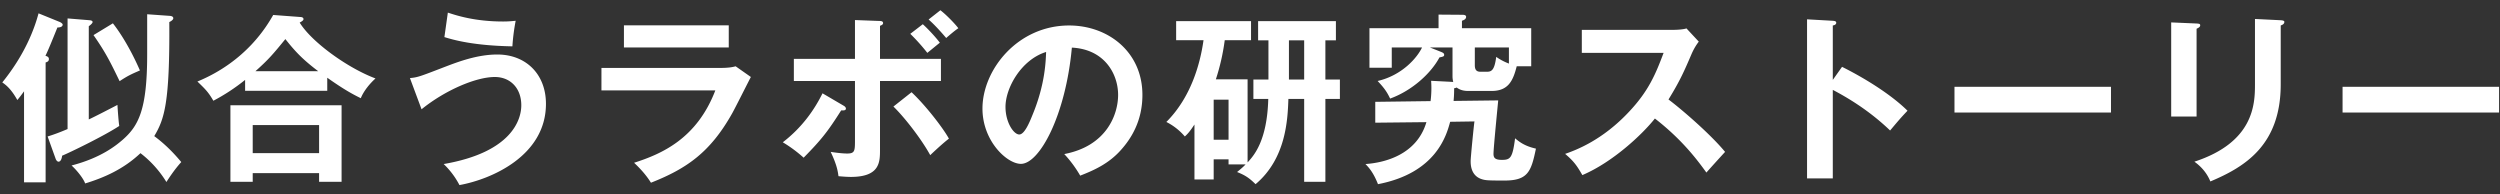
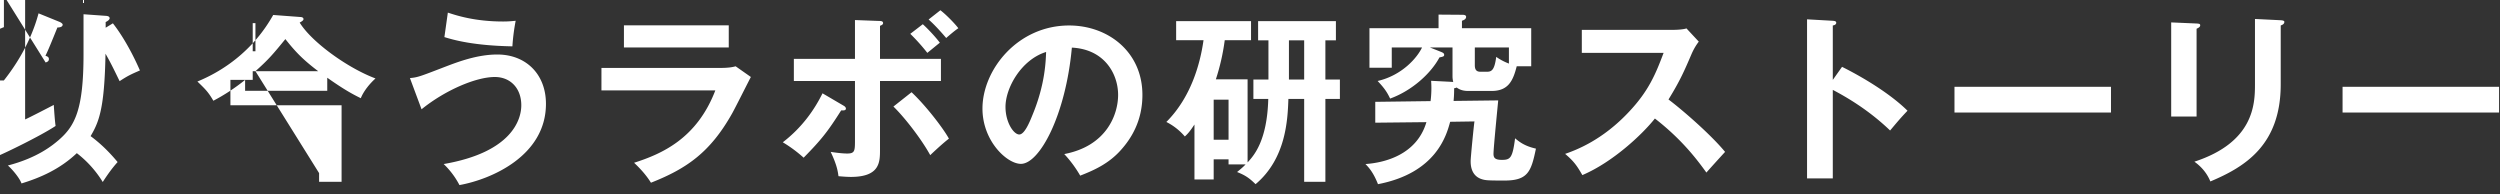
<svg xmlns="http://www.w3.org/2000/svg" width="193" height="15" fill="none">
  <rect width="100%" height="100%" fill="#333333" stroke="none" />
-   <path d="M180.846 6.7h12.082v1.988h-12.082V6.7Zm-13.23-4.97 1.96.084c.168.014.28.014.28.14 0 .14-.168.21-.28.266v6.776h-1.96V1.73Zm6.468-.266 1.988.098c.21.014.28.056.28.126 0 .182-.182.238-.28.28v4.536c0 4.676-2.73 6.37-5.432 7.504-.238-.588-.644-1.106-1.232-1.526 4.578-1.498 4.676-4.424 4.676-5.964V1.464ZM150.886 6.7h12.082v1.988h-12.082V6.7Zm-9.394-.532.714-1.008c1.96.98 3.878 2.226 5.054 3.388-.546.574-.742.812-1.344 1.526-1.708-1.638-3.444-2.618-4.424-3.136v6.832h-1.988V1.492l1.988.112c.14.014.266.028.266.154 0 .154-.182.196-.266.21v4.2ZM128.43 4.082h-6.314V2.304h7.112c.224 0 .742-.028.966-.112l.952 1.022c-.28.364-.434.686-.532.896-.588 1.372-.91 2.114-1.806 3.57 1.064.798 3.262 2.702 4.368 4.046-.49.532-1.274 1.4-1.442 1.596-.756-1.05-1.918-2.576-3.976-4.172-.966 1.218-3.234 3.36-5.6 4.368-.434-.756-.672-1.078-1.33-1.638.84-.294 2.884-1.05 4.956-3.276 1.512-1.61 2.044-2.926 2.646-4.522Zm-15.568-1.904h5.348v2.94h-1.12c-.294 1.176-.686 1.904-1.946 1.904h-1.778c-.252 0-.602-.028-.91-.266-.07.028-.084.042-.196.056 0 .574-.028.784-.042.98l3.444-.042c-.014.168-.364 3.654-.364 4.13 0 .294.112.462.644.462.658 0 .826-.14 1.022-1.666.378.322.798.616 1.61.798-.364 1.75-.602 2.464-2.422 2.464-1.344 0-1.498-.014-1.82-.126-.798-.294-.798-1.134-.798-1.386 0-.266.252-2.814.294-3.052l-1.876.028c-.28 1.022-1.064 3.948-5.572 4.816-.364-.924-.714-1.288-.966-1.554 1.47-.098 3.962-.714 4.704-3.234l-3.948.042v-1.61l4.27-.056a7.82 7.82 0 0 0 .042-1.568l1.652.084.056.014a2.024 2.024 0 0 1-.056-.406V3.662h-1.75l.882.35c.126.056.224.098.224.224 0 .112-.07.14-.364.196-.63 1.19-2.072 2.548-3.808 3.178-.238-.504-.462-.826-.966-1.358 1.89-.434 3.066-1.806 3.43-2.59h-2.338V5.23h-1.722V2.178h5.334v-1.05l1.834.014c.07 0 .294 0 .294.154 0 .182-.168.252-.322.308v.574Zm3.626 1.484h-2.632v1.372c0 .308.098.504.42.504h.532c.364 0 .574-.168.7-1.148.196.14.532.35.98.518V3.662ZM93.864 6.126h2.45v6.412c.462-.504 1.512-1.638 1.596-4.9h-1.148V6.14h1.162V3.116h-.798V1.632h6.006v1.484h-.812V6.14h1.12v1.498h-1.12v6.398h-1.638V7.638h-1.218c-.056 1.568-.168 4.592-2.534 6.58-.504-.49-.798-.686-1.428-.938.252-.21.448-.364.658-.588h-1.316V12.3h-1.148v1.554h-1.484V9.612c-.378.574-.518.714-.742.924a4.608 4.608 0 0 0-1.428-1.12c1.876-1.876 2.604-4.424 2.87-6.314h-2.114v-1.47h5.782v1.47h-2.03a16.667 16.667 0 0 1-.686 3.024Zm6.818.014V3.116h-1.176V6.14h1.176Zm-5.838 1.554h-1.148v3.094h1.148V7.694ZM83.392 13.56a9.003 9.003 0 0 0-1.232-1.666c3.304-.63 4.158-3.094 4.158-4.564 0-1.624-1.05-3.528-3.57-3.654-.476 5.222-2.492 8.974-3.934 8.974-1.078 0-2.968-1.764-2.968-4.27 0-2.982 2.702-6.412 6.692-6.412 2.982 0 5.656 2.016 5.656 5.362 0 2.086-.938 3.444-1.652 4.242-.952 1.078-2.114 1.582-3.15 1.988ZM80.76 4.012c-1.904.588-3.136 2.758-3.136 4.242 0 1.19.63 2.128 1.064 2.128.406 0 .798-.952 1.022-1.512.994-2.394 1.022-4.214 1.05-4.858Zm-14.756.532V1.548l1.862.07c.182 0 .308.028.308.168 0 .112-.112.154-.238.21v2.548h4.704v1.708h-4.704v5.292c0 .966 0 2.114-2.254 2.114-.252 0-.672-.028-.952-.056-.042-.308-.098-.826-.602-1.876.364.056.896.126 1.274.126.602 0 .602-.21.602-1.092V6.252h-4.718V4.544h4.718Zm4.27-1.932.966-.742c.378.336.994.994 1.316 1.428-.266.21-.532.434-.966.784a14.94 14.94 0 0 0-1.316-1.47Zm-6.776 4.592 1.624.952c.126.07.182.154.182.224 0 .154-.182.154-.364.14-1.064 1.68-1.54 2.268-2.898 3.654a10.433 10.433 0 0 0-1.61-1.19c1.512-1.162 2.45-2.534 3.066-3.78Zm5.474 1.022 1.4-1.106c1.12 1.05 2.478 2.828 2.884 3.584-.476.364-1.148.994-1.442 1.274-.672-1.232-1.988-2.926-2.842-3.752Zm2.716-6.72.91-.714c.392.294 1.078.98 1.386 1.386-.322.224-.616.476-.938.756-.168-.196-.77-.91-1.358-1.428Zm-23.52.448h8.092v1.708h-8.092V1.954Zm-1.736 3.29h9.17c.63 0 .938-.056 1.19-.126l1.176.826c-.238.448-1.232 2.436-1.456 2.828-1.68 2.982-3.486 4.242-6.258 5.334-.364-.588-.826-1.092-1.302-1.54 2.142-.686 4.844-1.862 6.272-5.586h-8.792V5.244Zm-12.124-2.38.266-1.89c.644.21 2.058.686 4.27.686.42 0 .672-.028.966-.056-.126.658-.21 1.302-.252 1.974-3.01-.056-4.522-.49-5.25-.714Zm-1.764 5.572-.896-2.408c.602-.056.742-.112 2.702-.868.994-.378 2.478-.952 4.046-.952 2.198 0 3.752 1.512 3.752 3.808 0 4.004-4.2 5.824-6.678 6.272a6.174 6.174 0 0 0-1.218-1.624c5.278-.91 5.992-3.444 5.992-4.536 0-1.33-.854-2.184-2.044-2.184-1.442 0-3.822 1.008-5.656 2.492ZM25.264 6v1.008h-6.342v-.84a14.998 14.998 0 0 1-2.45 1.61c-.378-.644-.574-.854-1.232-1.484 3.794-1.568 5.376-4.312 5.852-5.138l2.058.154c.084 0 .28.014.28.168 0 .098-.14.182-.294.266.896 1.47 3.654 3.486 5.852 4.312-.448.406-.91.966-1.134 1.526-.658-.322-1.344-.7-2.59-1.582Zm-5.544-.504h4.844C23.388 4.6 22.842 4.04 22.03 3.018c-.938 1.148-1.274 1.554-2.31 2.478Zm4.914 7.868H19.51v.672h-1.722V8.128h8.582v5.908h-1.736v-.672Zm-5.124-1.54h5.124v-2.17H19.51v2.17Zm-15.204.462-.63-1.75c.406-.126.854-.28 1.54-.574v-8.54l1.708.14c.14.014.224.056.224.14 0 .084-.154.224-.294.322V9.22c.35-.154 1.89-.952 2.212-1.12.028.448.084 1.246.14 1.624-1.19.784-3.892 2.086-4.41 2.296-.014.126-.07.462-.28.462-.084 0-.168-.098-.21-.196Zm-.784-7.462v9.254H1.856V7.05c-.224.308-.364.49-.518.672C.89 6.924.512 6.588.176 6.364 1.898 4.236 2.64 2.29 2.976 1.03l1.652.672c.084.042.21.126.21.196 0 .21-.294.224-.406.224-.42 1.036-.714 1.764-.924 2.184.126.042.266.084.266.252 0 .14-.07.21-.252.266Zm7.84-.616V1.1l1.764.126c.126.014.252.056.252.182 0 .098-.126.21-.308.294.042 6.258-.378 7.49-1.162 8.806.966.714 1.652 1.484 2.086 2.002-.546.602-.994 1.302-1.148 1.54a8.239 8.239 0 0 0-2.002-2.226c-1.302 1.232-2.8 1.89-4.27 2.338-.14-.406-.686-1.064-1.05-1.386 2.31-.602 3.458-1.568 3.934-1.974 1.232-1.078 1.904-2.31 1.904-6.594ZM7.218 2.71l1.498-.91c1.148 1.47 1.96 3.346 2.086 3.64-.686.294-.952.42-1.568.826C8.548 4.852 8.17 4.068 7.218 2.71Z" fill="#fff" />
+   <path d="M180.846 6.7h12.082v1.988h-12.082V6.7Zm-13.23-4.97 1.96.084c.168.014.28.014.28.14 0 .14-.168.21-.28.266v6.776h-1.96V1.73Zm6.468-.266 1.988.098c.21.014.28.056.28.126 0 .182-.182.238-.28.28v4.536c0 4.676-2.73 6.37-5.432 7.504-.238-.588-.644-1.106-1.232-1.526 4.578-1.498 4.676-4.424 4.676-5.964V1.464ZM150.886 6.7h12.082v1.988h-12.082V6.7Zm-9.394-.532.714-1.008c1.96.98 3.878 2.226 5.054 3.388-.546.574-.742.812-1.344 1.526-1.708-1.638-3.444-2.618-4.424-3.136v6.832h-1.988V1.492l1.988.112c.14.014.266.028.266.154 0 .154-.182.196-.266.21v4.2ZM128.43 4.082h-6.314V2.304h7.112c.224 0 .742-.028.966-.112l.952 1.022c-.28.364-.434.686-.532.896-.588 1.372-.91 2.114-1.806 3.57 1.064.798 3.262 2.702 4.368 4.046-.49.532-1.274 1.4-1.442 1.596-.756-1.05-1.918-2.576-3.976-4.172-.966 1.218-3.234 3.36-5.6 4.368-.434-.756-.672-1.078-1.33-1.638.84-.294 2.884-1.05 4.956-3.276 1.512-1.61 2.044-2.926 2.646-4.522Zm-15.568-1.904h5.348v2.94h-1.12c-.294 1.176-.686 1.904-1.946 1.904h-1.778c-.252 0-.602-.028-.91-.266-.07.028-.084.042-.196.056 0 .574-.028.784-.042.98l3.444-.042c-.014.168-.364 3.654-.364 4.13 0 .294.112.462.644.462.658 0 .826-.14 1.022-1.666.378.322.798.616 1.61.798-.364 1.75-.602 2.464-2.422 2.464-1.344 0-1.498-.014-1.82-.126-.798-.294-.798-1.134-.798-1.386 0-.266.252-2.814.294-3.052l-1.876.028c-.28 1.022-1.064 3.948-5.572 4.816-.364-.924-.714-1.288-.966-1.554 1.47-.098 3.962-.714 4.704-3.234l-3.948.042v-1.61l4.27-.056a7.82 7.82 0 0 0 .042-1.568l1.652.084.056.014a2.024 2.024 0 0 1-.056-.406V3.662h-1.75l.882.35c.126.056.224.098.224.224 0 .112-.07.14-.364.196-.63 1.19-2.072 2.548-3.808 3.178-.238-.504-.462-.826-.966-1.358 1.89-.434 3.066-1.806 3.43-2.59h-2.338V5.23h-1.722V2.178h5.334v-1.05l1.834.014c.07 0 .294 0 .294.154 0 .182-.168.252-.322.308v.574Zm3.626 1.484h-2.632v1.372c0 .308.098.504.42.504h.532c.364 0 .574-.168.7-1.148.196.14.532.35.98.518V3.662ZM93.864 6.126h2.45v6.412c.462-.504 1.512-1.638 1.596-4.9h-1.148V6.14h1.162V3.116h-.798V1.632h6.006v1.484h-.812V6.14h1.12v1.498h-1.12v6.398h-1.638V7.638h-1.218c-.056 1.568-.168 4.592-2.534 6.58-.504-.49-.798-.686-1.428-.938.252-.21.448-.364.658-.588h-1.316V12.3h-1.148v1.554h-1.484V9.612c-.378.574-.518.714-.742.924a4.608 4.608 0 0 0-1.428-1.12c1.876-1.876 2.604-4.424 2.87-6.314h-2.114v-1.47h5.782v1.47h-2.03a16.667 16.667 0 0 1-.686 3.024Zm6.818.014V3.116h-1.176V6.14h1.176Zm-5.838 1.554h-1.148v3.094h1.148V7.694ZM83.392 13.56a9.003 9.003 0 0 0-1.232-1.666c3.304-.63 4.158-3.094 4.158-4.564 0-1.624-1.05-3.528-3.57-3.654-.476 5.222-2.492 8.974-3.934 8.974-1.078 0-2.968-1.764-2.968-4.27 0-2.982 2.702-6.412 6.692-6.412 2.982 0 5.656 2.016 5.656 5.362 0 2.086-.938 3.444-1.652 4.242-.952 1.078-2.114 1.582-3.15 1.988ZM80.76 4.012c-1.904.588-3.136 2.758-3.136 4.242 0 1.19.63 2.128 1.064 2.128.406 0 .798-.952 1.022-1.512.994-2.394 1.022-4.214 1.05-4.858Zm-14.756.532V1.548l1.862.07c.182 0 .308.028.308.168 0 .112-.112.154-.238.21v2.548h4.704v1.708h-4.704v5.292c0 .966 0 2.114-2.254 2.114-.252 0-.672-.028-.952-.056-.042-.308-.098-.826-.602-1.876.364.056.896.126 1.274.126.602 0 .602-.21.602-1.092V6.252h-4.718V4.544h4.718Zm4.27-1.932.966-.742c.378.336.994.994 1.316 1.428-.266.21-.532.434-.966.784a14.94 14.94 0 0 0-1.316-1.47Zm-6.776 4.592 1.624.952c.126.07.182.154.182.224 0 .154-.182.154-.364.14-1.064 1.68-1.54 2.268-2.898 3.654a10.433 10.433 0 0 0-1.61-1.19c1.512-1.162 2.45-2.534 3.066-3.78Zm5.474 1.022 1.4-1.106c1.12 1.05 2.478 2.828 2.884 3.584-.476.364-1.148.994-1.442 1.274-.672-1.232-1.988-2.926-2.842-3.752Zm2.716-6.72.91-.714c.392.294 1.078.98 1.386 1.386-.322.224-.616.476-.938.756-.168-.196-.77-.91-1.358-1.428Zm-23.52.448h8.092v1.708h-8.092V1.954Zm-1.736 3.29h9.17c.63 0 .938-.056 1.19-.126l1.176.826c-.238.448-1.232 2.436-1.456 2.828-1.68 2.982-3.486 4.242-6.258 5.334-.364-.588-.826-1.092-1.302-1.54 2.142-.686 4.844-1.862 6.272-5.586h-8.792V5.244Zm-12.124-2.38.266-1.89c.644.21 2.058.686 4.27.686.42 0 .672-.028.966-.056-.126.658-.21 1.302-.252 1.974-3.01-.056-4.522-.49-5.25-.714Zm-1.764 5.572-.896-2.408c.602-.056.742-.112 2.702-.868.994-.378 2.478-.952 4.046-.952 2.198 0 3.752 1.512 3.752 3.808 0 4.004-4.2 5.824-6.678 6.272a6.174 6.174 0 0 0-1.218-1.624c5.278-.91 5.992-3.444 5.992-4.536 0-1.33-.854-2.184-2.044-2.184-1.442 0-3.822 1.008-5.656 2.492ZM25.264 6v1.008h-6.342v-.84a14.998 14.998 0 0 1-2.45 1.61c-.378-.644-.574-.854-1.232-1.484 3.794-1.568 5.376-4.312 5.852-5.138l2.058.154c.084 0 .28.014.28.168 0 .098-.14.182-.294.266.896 1.47 3.654 3.486 5.852 4.312-.448.406-.91.966-1.134 1.526-.658-.322-1.344-.7-2.59-1.582Zm-5.544-.504h4.844C23.388 4.6 22.842 4.04 22.03 3.018c-.938 1.148-1.274 1.554-2.31 2.478ZH19.51v.672h-1.722V8.128h8.582v5.908h-1.736v-.672Zm-5.124-1.54h5.124v-2.17H19.51v2.17Zm-15.204.462-.63-1.75c.406-.126.854-.28 1.54-.574v-8.54l1.708.14c.14.014.224.056.224.14 0 .084-.154.224-.294.322V9.22c.35-.154 1.89-.952 2.212-1.12.028.448.084 1.246.14 1.624-1.19.784-3.892 2.086-4.41 2.296-.014.126-.07.462-.28.462-.084 0-.168-.098-.21-.196Zm-.784-7.462v9.254H1.856V7.05c-.224.308-.364.49-.518.672C.89 6.924.512 6.588.176 6.364 1.898 4.236 2.64 2.29 2.976 1.03l1.652.672c.084.042.21.126.21.196 0 .21-.294.224-.406.224-.42 1.036-.714 1.764-.924 2.184.126.042.266.084.266.252 0 .14-.07.21-.252.266Zm7.84-.616V1.1l1.764.126c.126.014.252.056.252.182 0 .098-.126.21-.308.294.042 6.258-.378 7.49-1.162 8.806.966.714 1.652 1.484 2.086 2.002-.546.602-.994 1.302-1.148 1.54a8.239 8.239 0 0 0-2.002-2.226c-1.302 1.232-2.8 1.89-4.27 2.338-.14-.406-.686-1.064-1.05-1.386 2.31-.602 3.458-1.568 3.934-1.974 1.232-1.078 1.904-2.31 1.904-6.594ZM7.218 2.71l1.498-.91c1.148 1.47 1.96 3.346 2.086 3.64-.686.294-.952.42-1.568.826C8.548 4.852 8.17 4.068 7.218 2.71Z" fill="#fff" />
</svg>